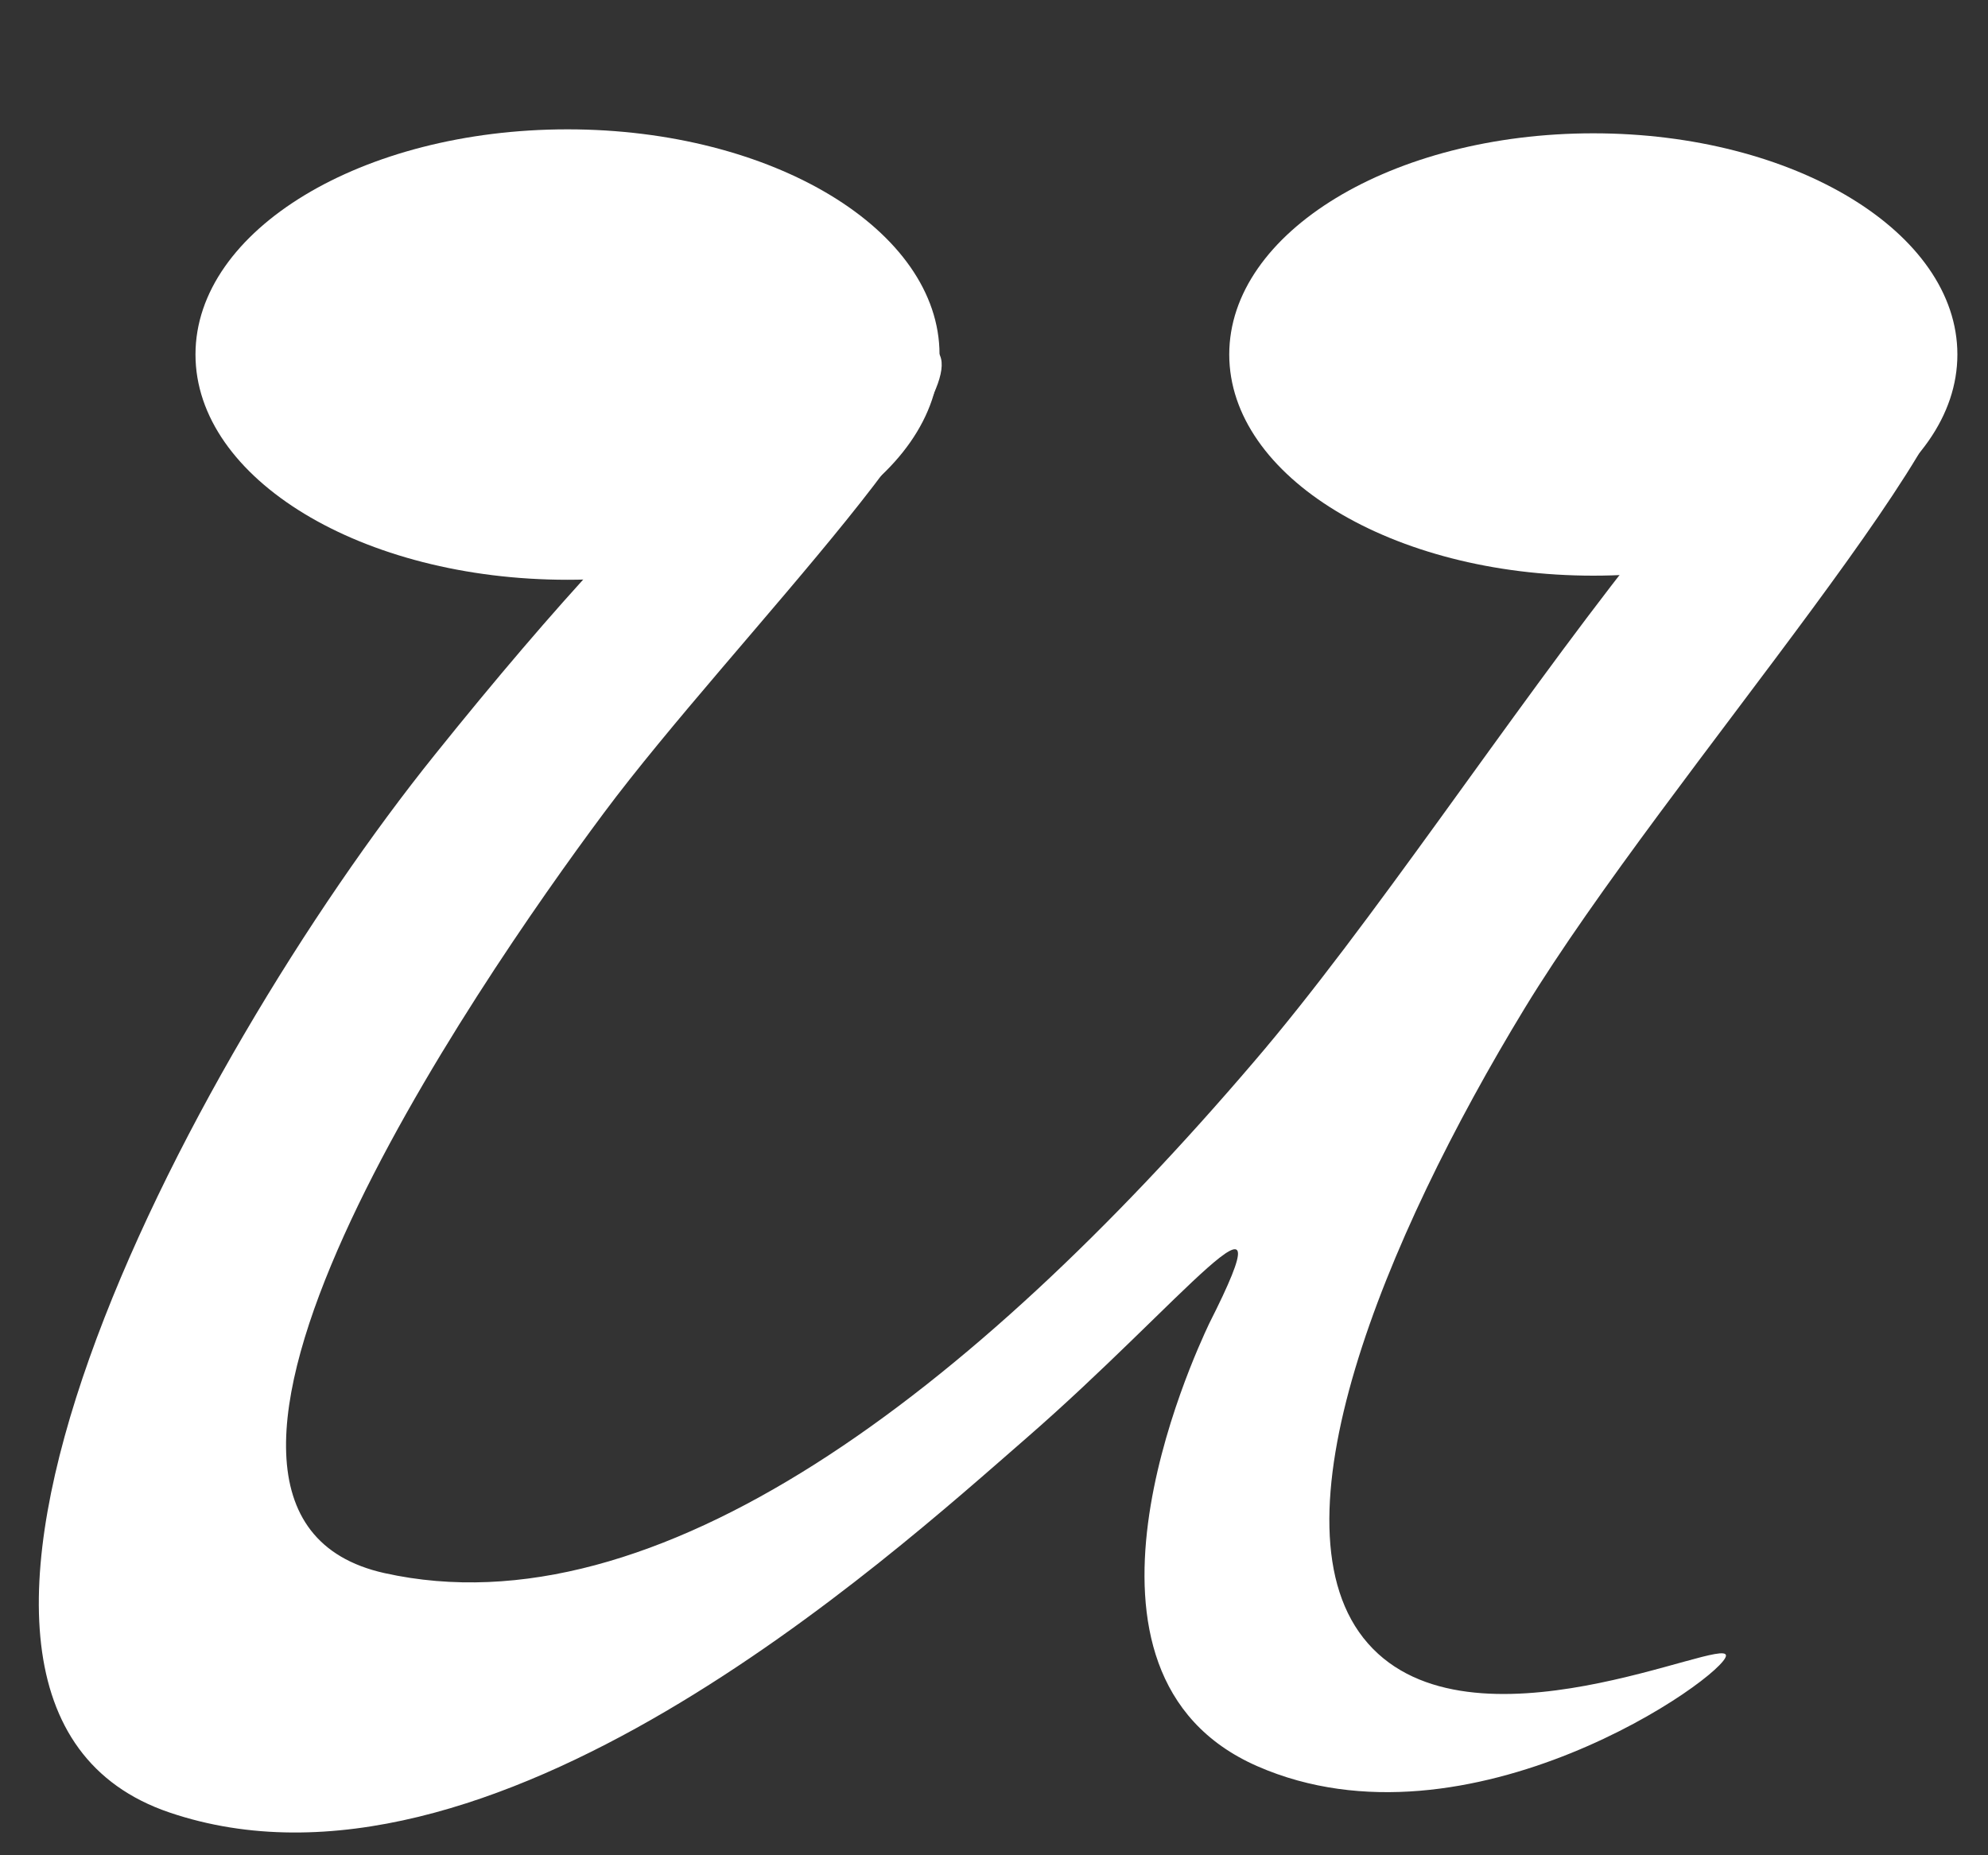
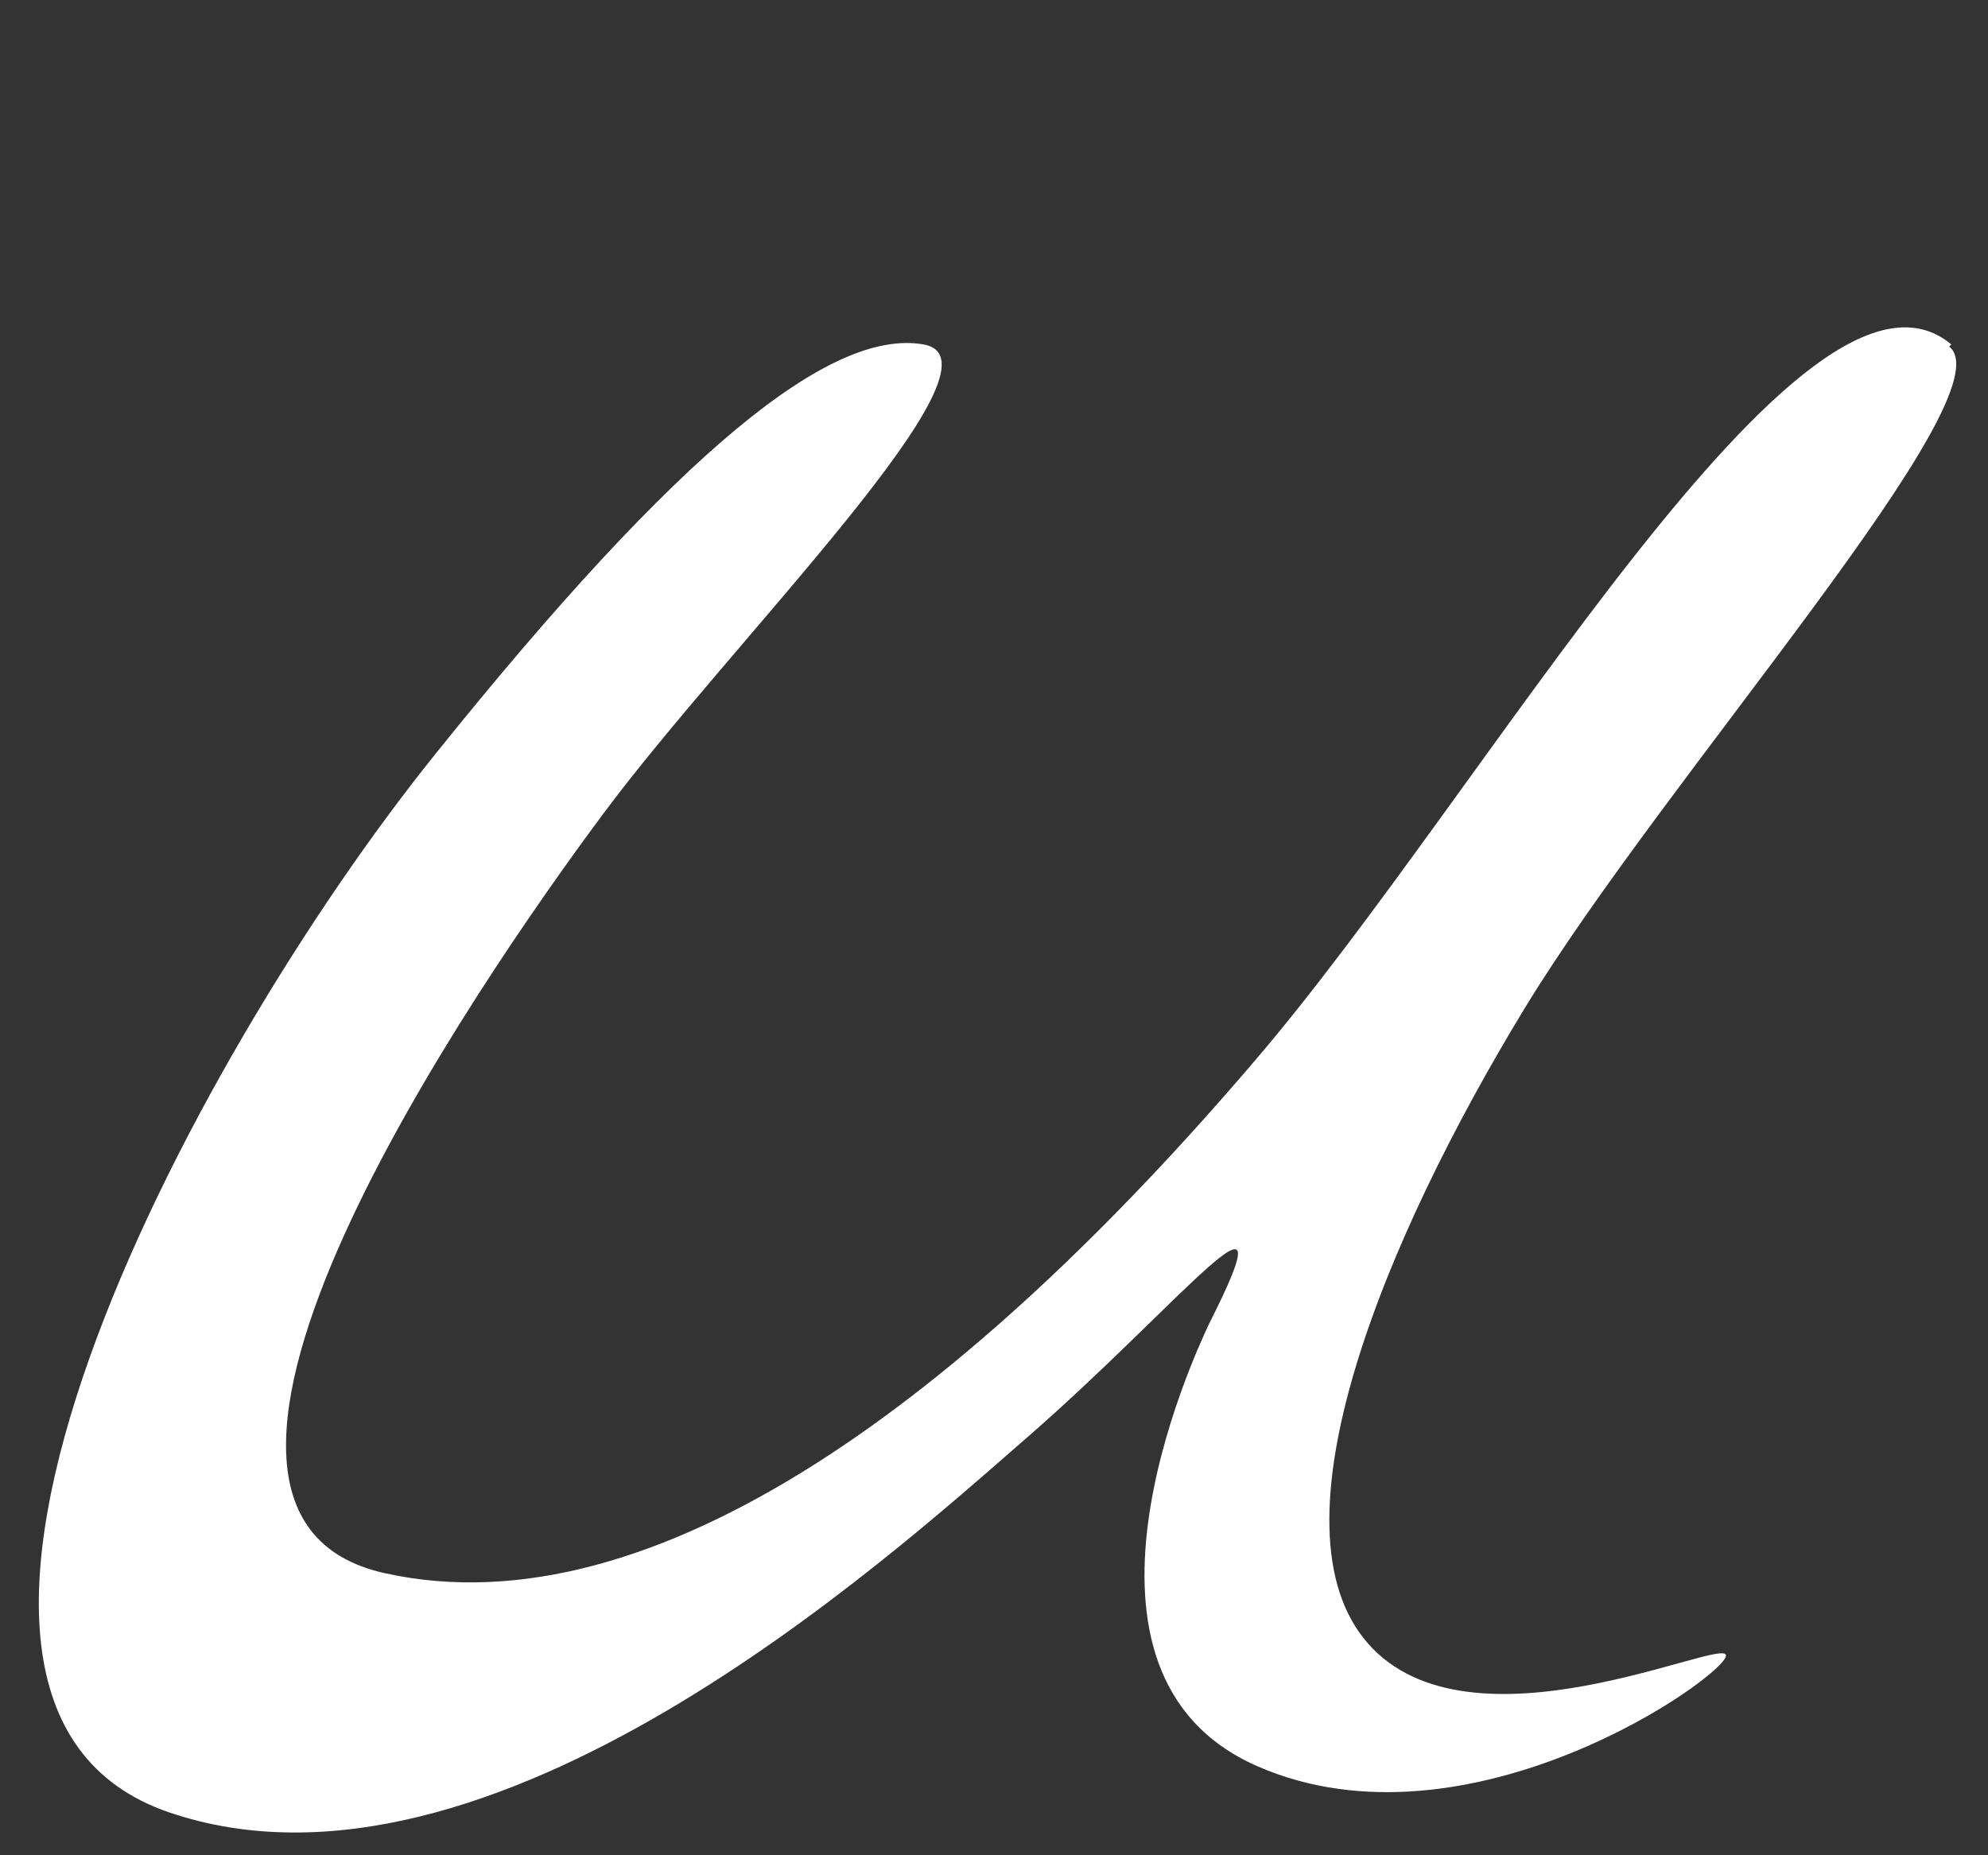
<svg xmlns="http://www.w3.org/2000/svg" width="15" height="14" viewBox="0 0 15 14" fill="none">
  <rect x="0" y="0" width="15" height="14" fill="#333333" stroke="none" />
  <path d="M14.723 2.599C13.615 1.674 11.217 5.968 9.457 8.017C7.332 10.505 4.95 12.326 2.902 11.871C0.853 11.416 3.584 7.44 4.556 6.135C5.527 4.83 7.666 2.721 6.968 2.599C6.27 2.478 5.132 3.389 3.281 5.695C1.414 8.017 -1.135 12.857 1.278 13.677C3.691 14.496 6.695 11.765 7.742 10.854C8.911 9.838 9.76 8.73 9.123 9.989C9.002 10.247 7.894 12.63 9.487 13.328C11.081 14.026 13.023 12.645 13.023 12.493C13.023 12.341 11.096 13.282 10.322 12.402C9.548 11.522 10.443 9.352 11.505 7.607C12.568 5.862 15.163 2.979 14.707 2.615L14.723 2.599Z" fill="white" />
-   <path d="M4.282 4.375C5.832 4.375 7.089 3.614 7.089 2.675C7.089 1.737 5.832 0.976 4.282 0.976C2.731 0.976 1.475 1.737 1.475 2.675C1.475 3.614 2.731 4.375 4.282 4.375Z" fill="white" />
-   <path d="M12.022 4.344C13.539 4.344 14.769 3.597 14.769 2.675C14.769 1.753 13.539 1.006 12.022 1.006C10.505 1.006 9.275 1.753 9.275 2.675C9.275 3.597 10.505 4.344 12.022 4.344Z" fill="white" />
</svg>